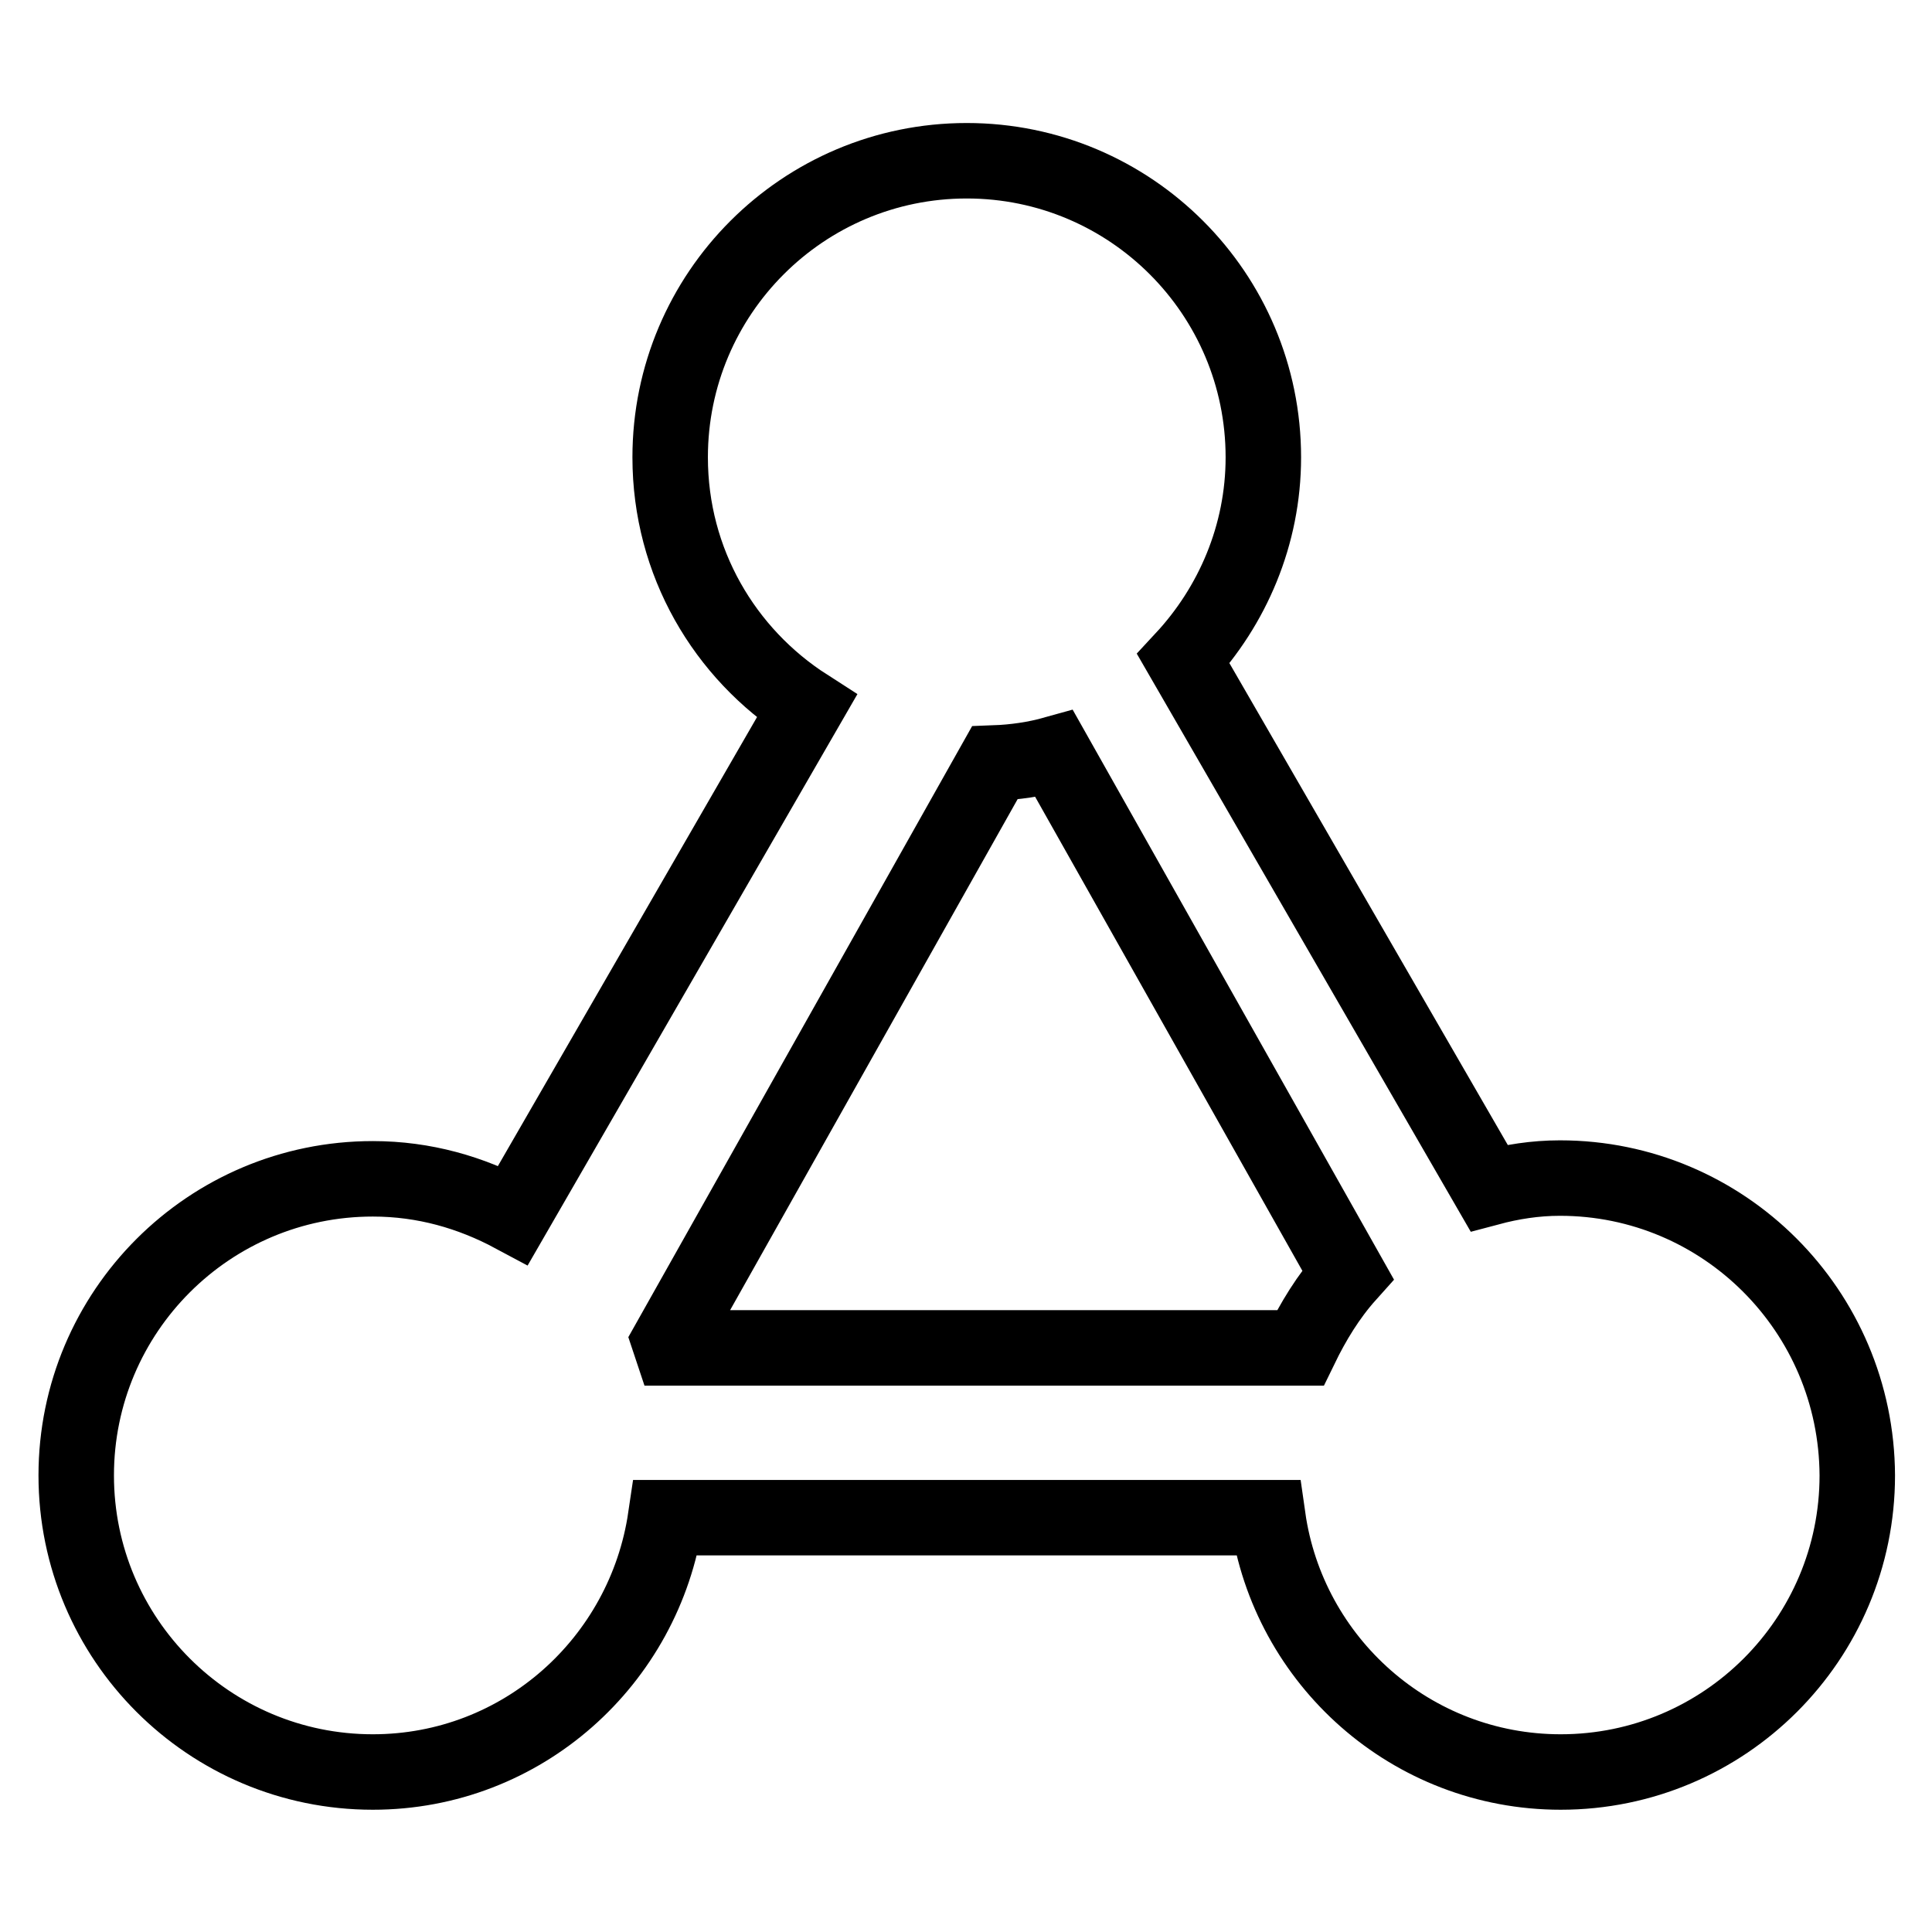
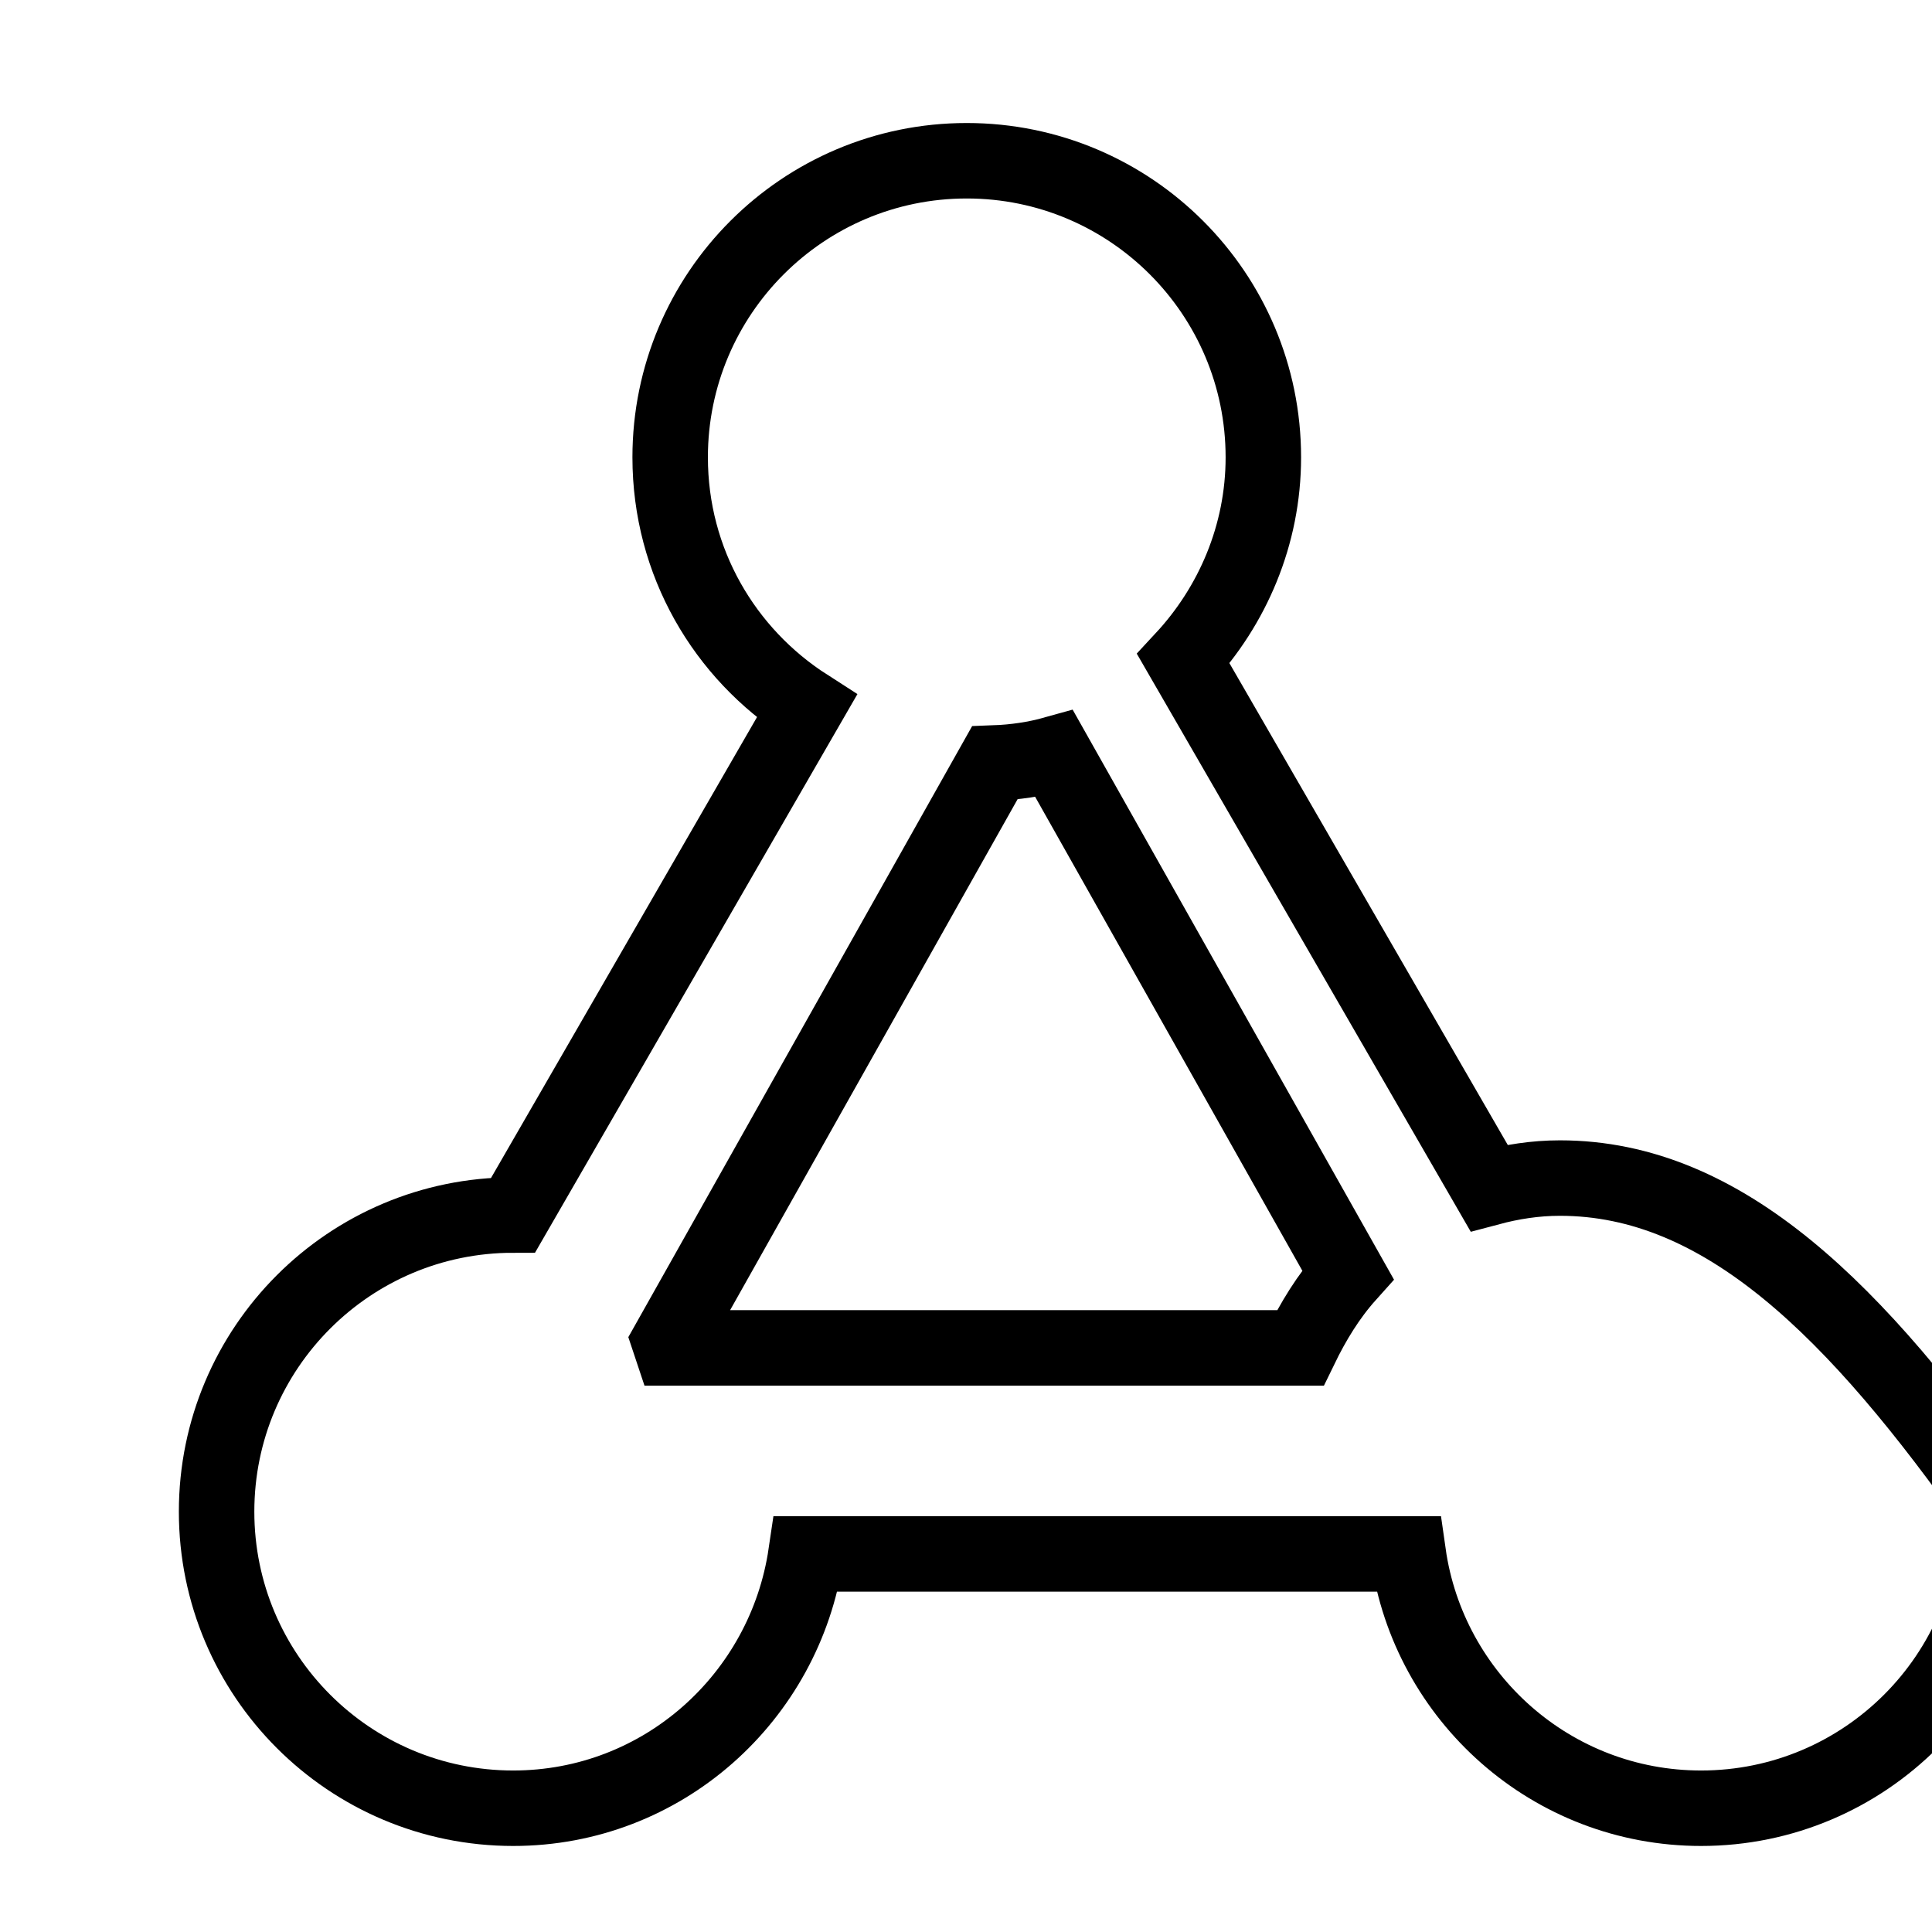
<svg xmlns="http://www.w3.org/2000/svg" version="1.1" x="0px" y="0px" viewBox="0 0 256 256" enable-background="new 0 0 256 256" xml:space="preserve">
  <g>
    <g>
-       <path stroke-width="10" fill-opacity="0" stroke="#000000" d="M206.7,156.1c-3.3,0-6.4,0.5-9.4,1.3l-40.5-70.1c6.5-7,10.6-16.4,10.6-26.7c0-21.7-17.6-39.3-39.3-39.3c-21.7,0-39.3,17.6-39.3,39.3c0,13.9,7.2,26,18.1,33l-38.9,67.4c-5.6-3-11.8-4.8-18.6-4.8c-21.7,0-39.3,17.6-39.3,39.3c0,21.7,17.6,39.3,39.3,39.3c19.8,0,36-14.7,38.8-33.7h79.8c2.7,19,19,33.7,38.8,33.7c21.7,0,39.3-17.6,39.3-39.3C246,173.7,228.4,156.1,206.7,156.1L206.7,156.1z M172.3,178.6H89c-0.1-0.3-0.2-0.6-0.3-0.9l43.1-76.6c2.7-0.1,5.4-0.5,7.9-1.2l38.9,69C176,171.8,174,175.1,172.3,178.6L172.3,178.6z" />
+       <path stroke-width="10" fill-opacity="0" stroke="#000000" d="M206.7,156.1c-3.3,0-6.4,0.5-9.4,1.3l-40.5-70.1c6.5-7,10.6-16.4,10.6-26.7c0-21.7-17.6-39.3-39.3-39.3c-21.7,0-39.3,17.6-39.3,39.3c0,13.9,7.2,26,18.1,33l-38.9,67.4c-21.7,0-39.3,17.6-39.3,39.3c0,21.7,17.6,39.3,39.3,39.3c19.8,0,36-14.7,38.8-33.7h79.8c2.7,19,19,33.7,38.8,33.7c21.7,0,39.3-17.6,39.3-39.3C246,173.7,228.4,156.1,206.7,156.1L206.7,156.1z M172.3,178.6H89c-0.1-0.3-0.2-0.6-0.3-0.9l43.1-76.6c2.7-0.1,5.4-0.5,7.9-1.2l38.9,69C176,171.8,174,175.1,172.3,178.6L172.3,178.6z" />
    </g>
  </g>
</svg>